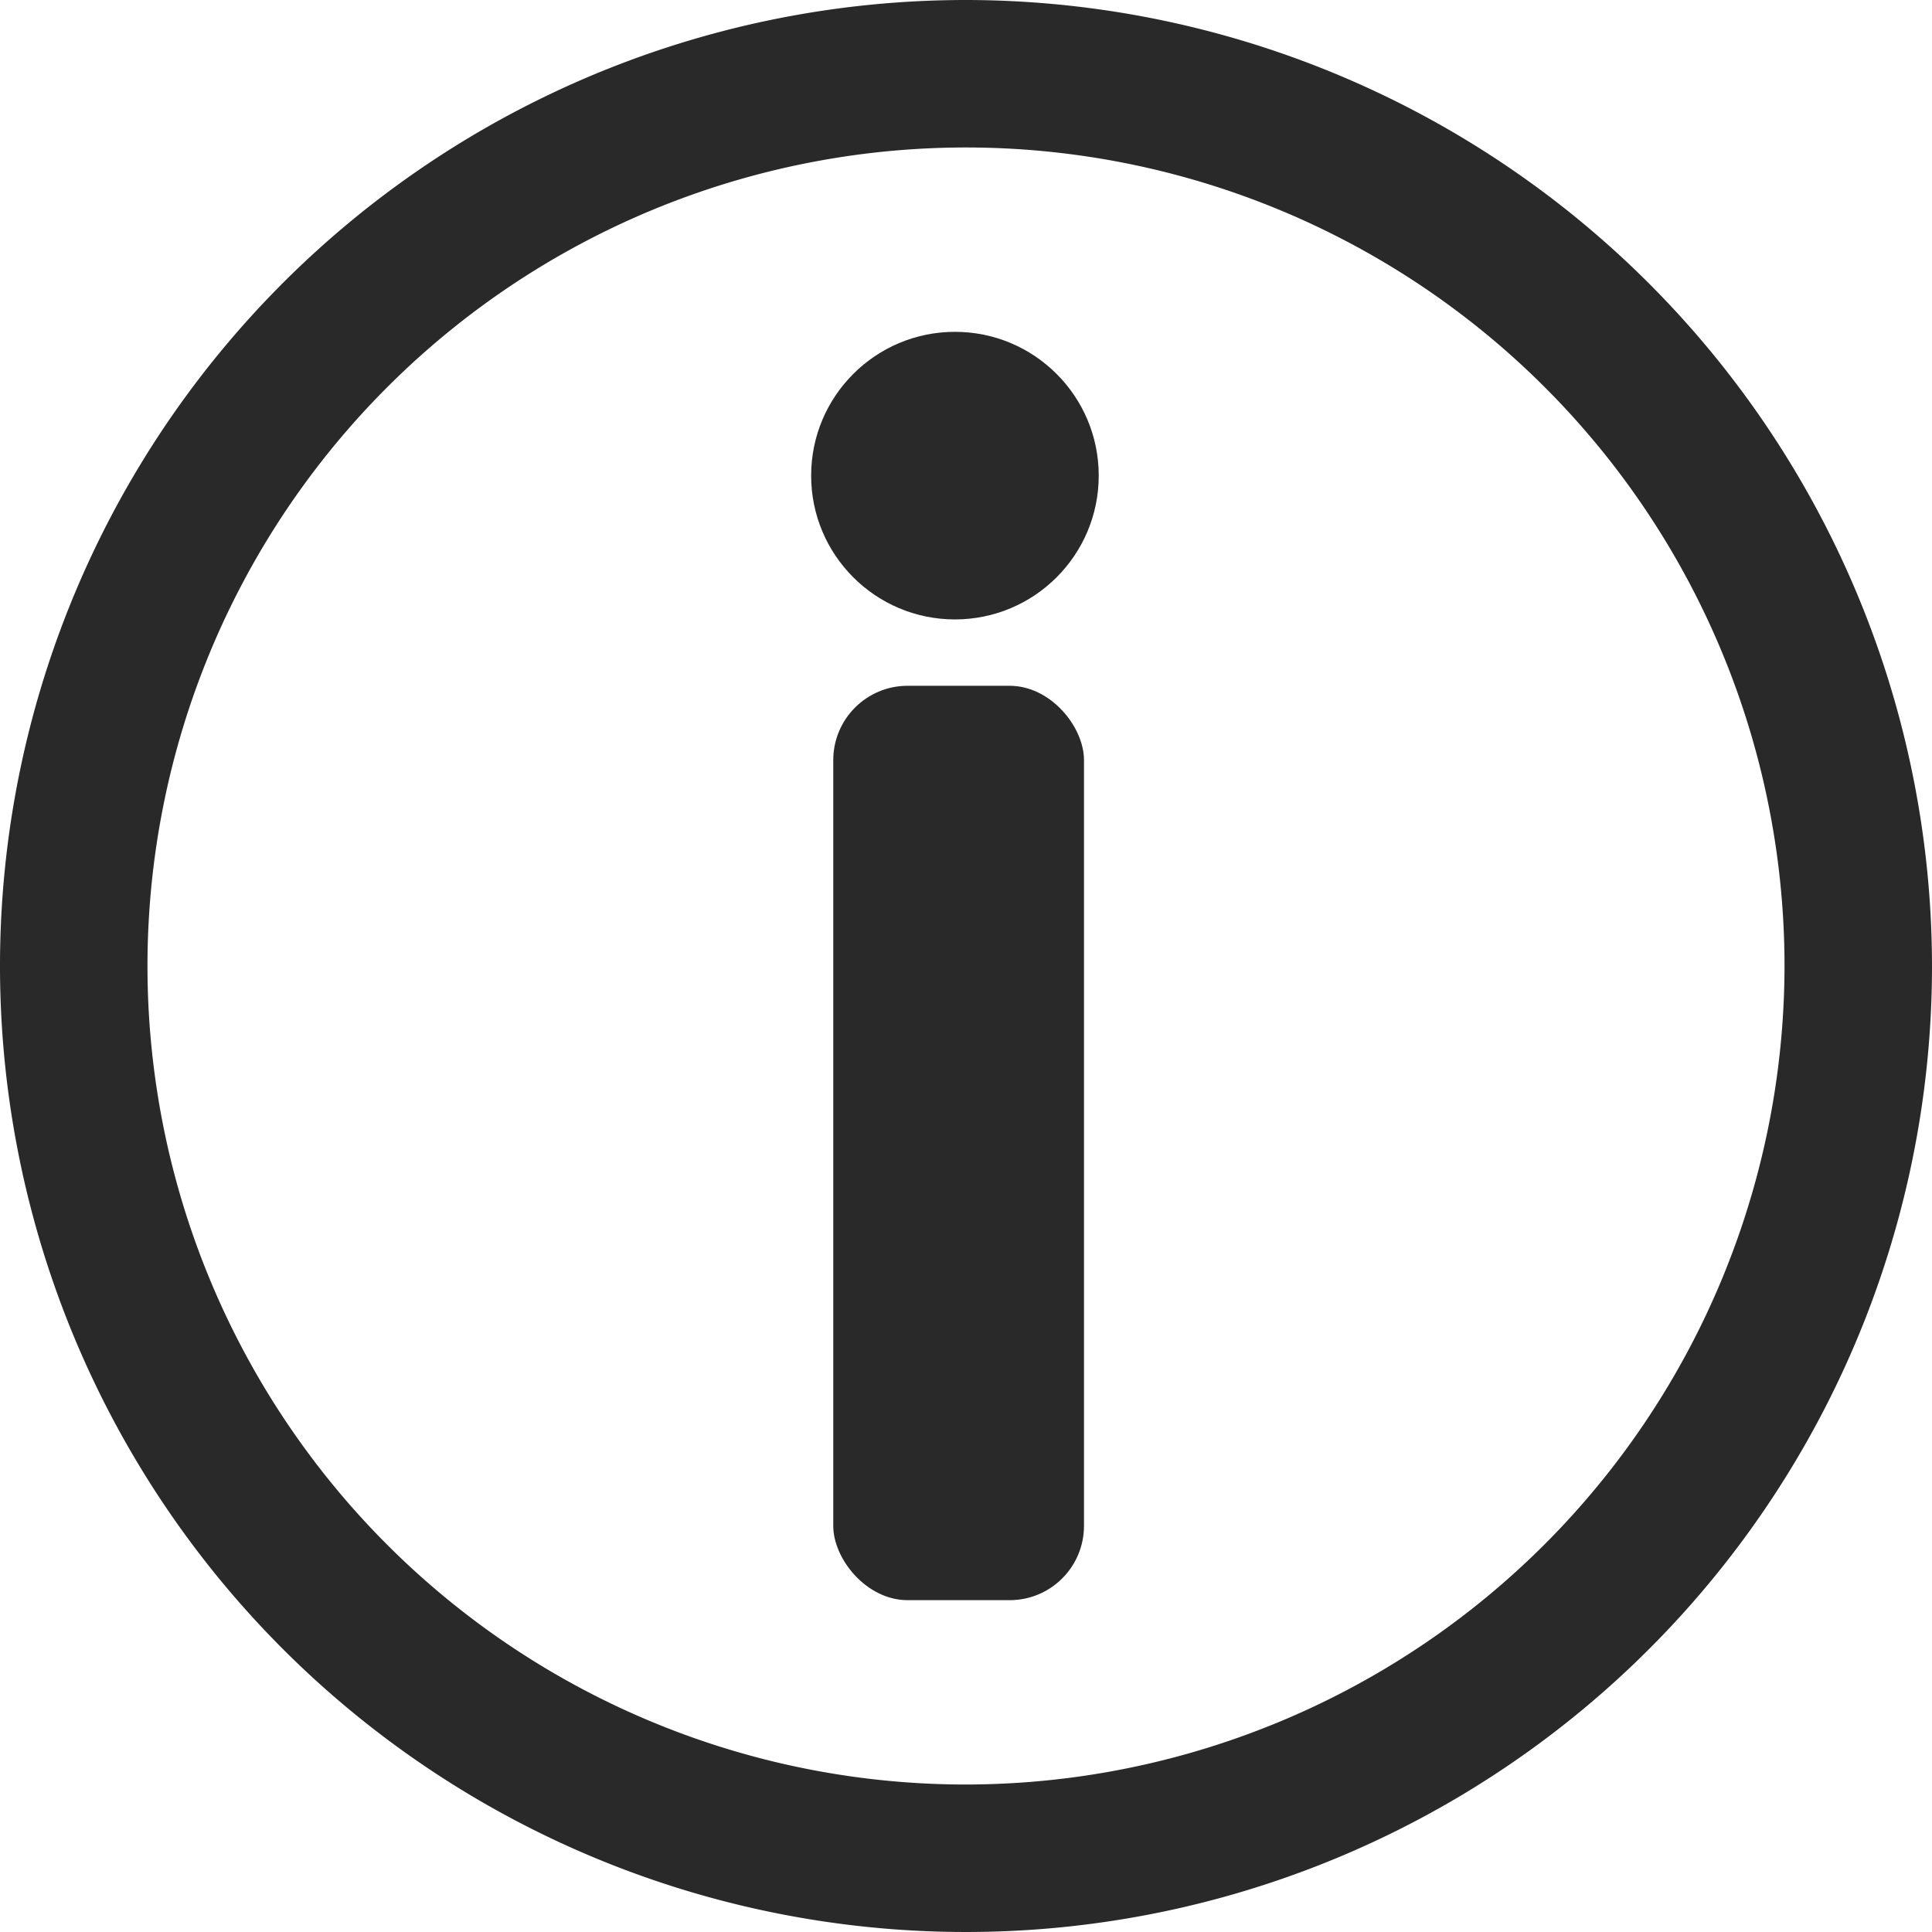
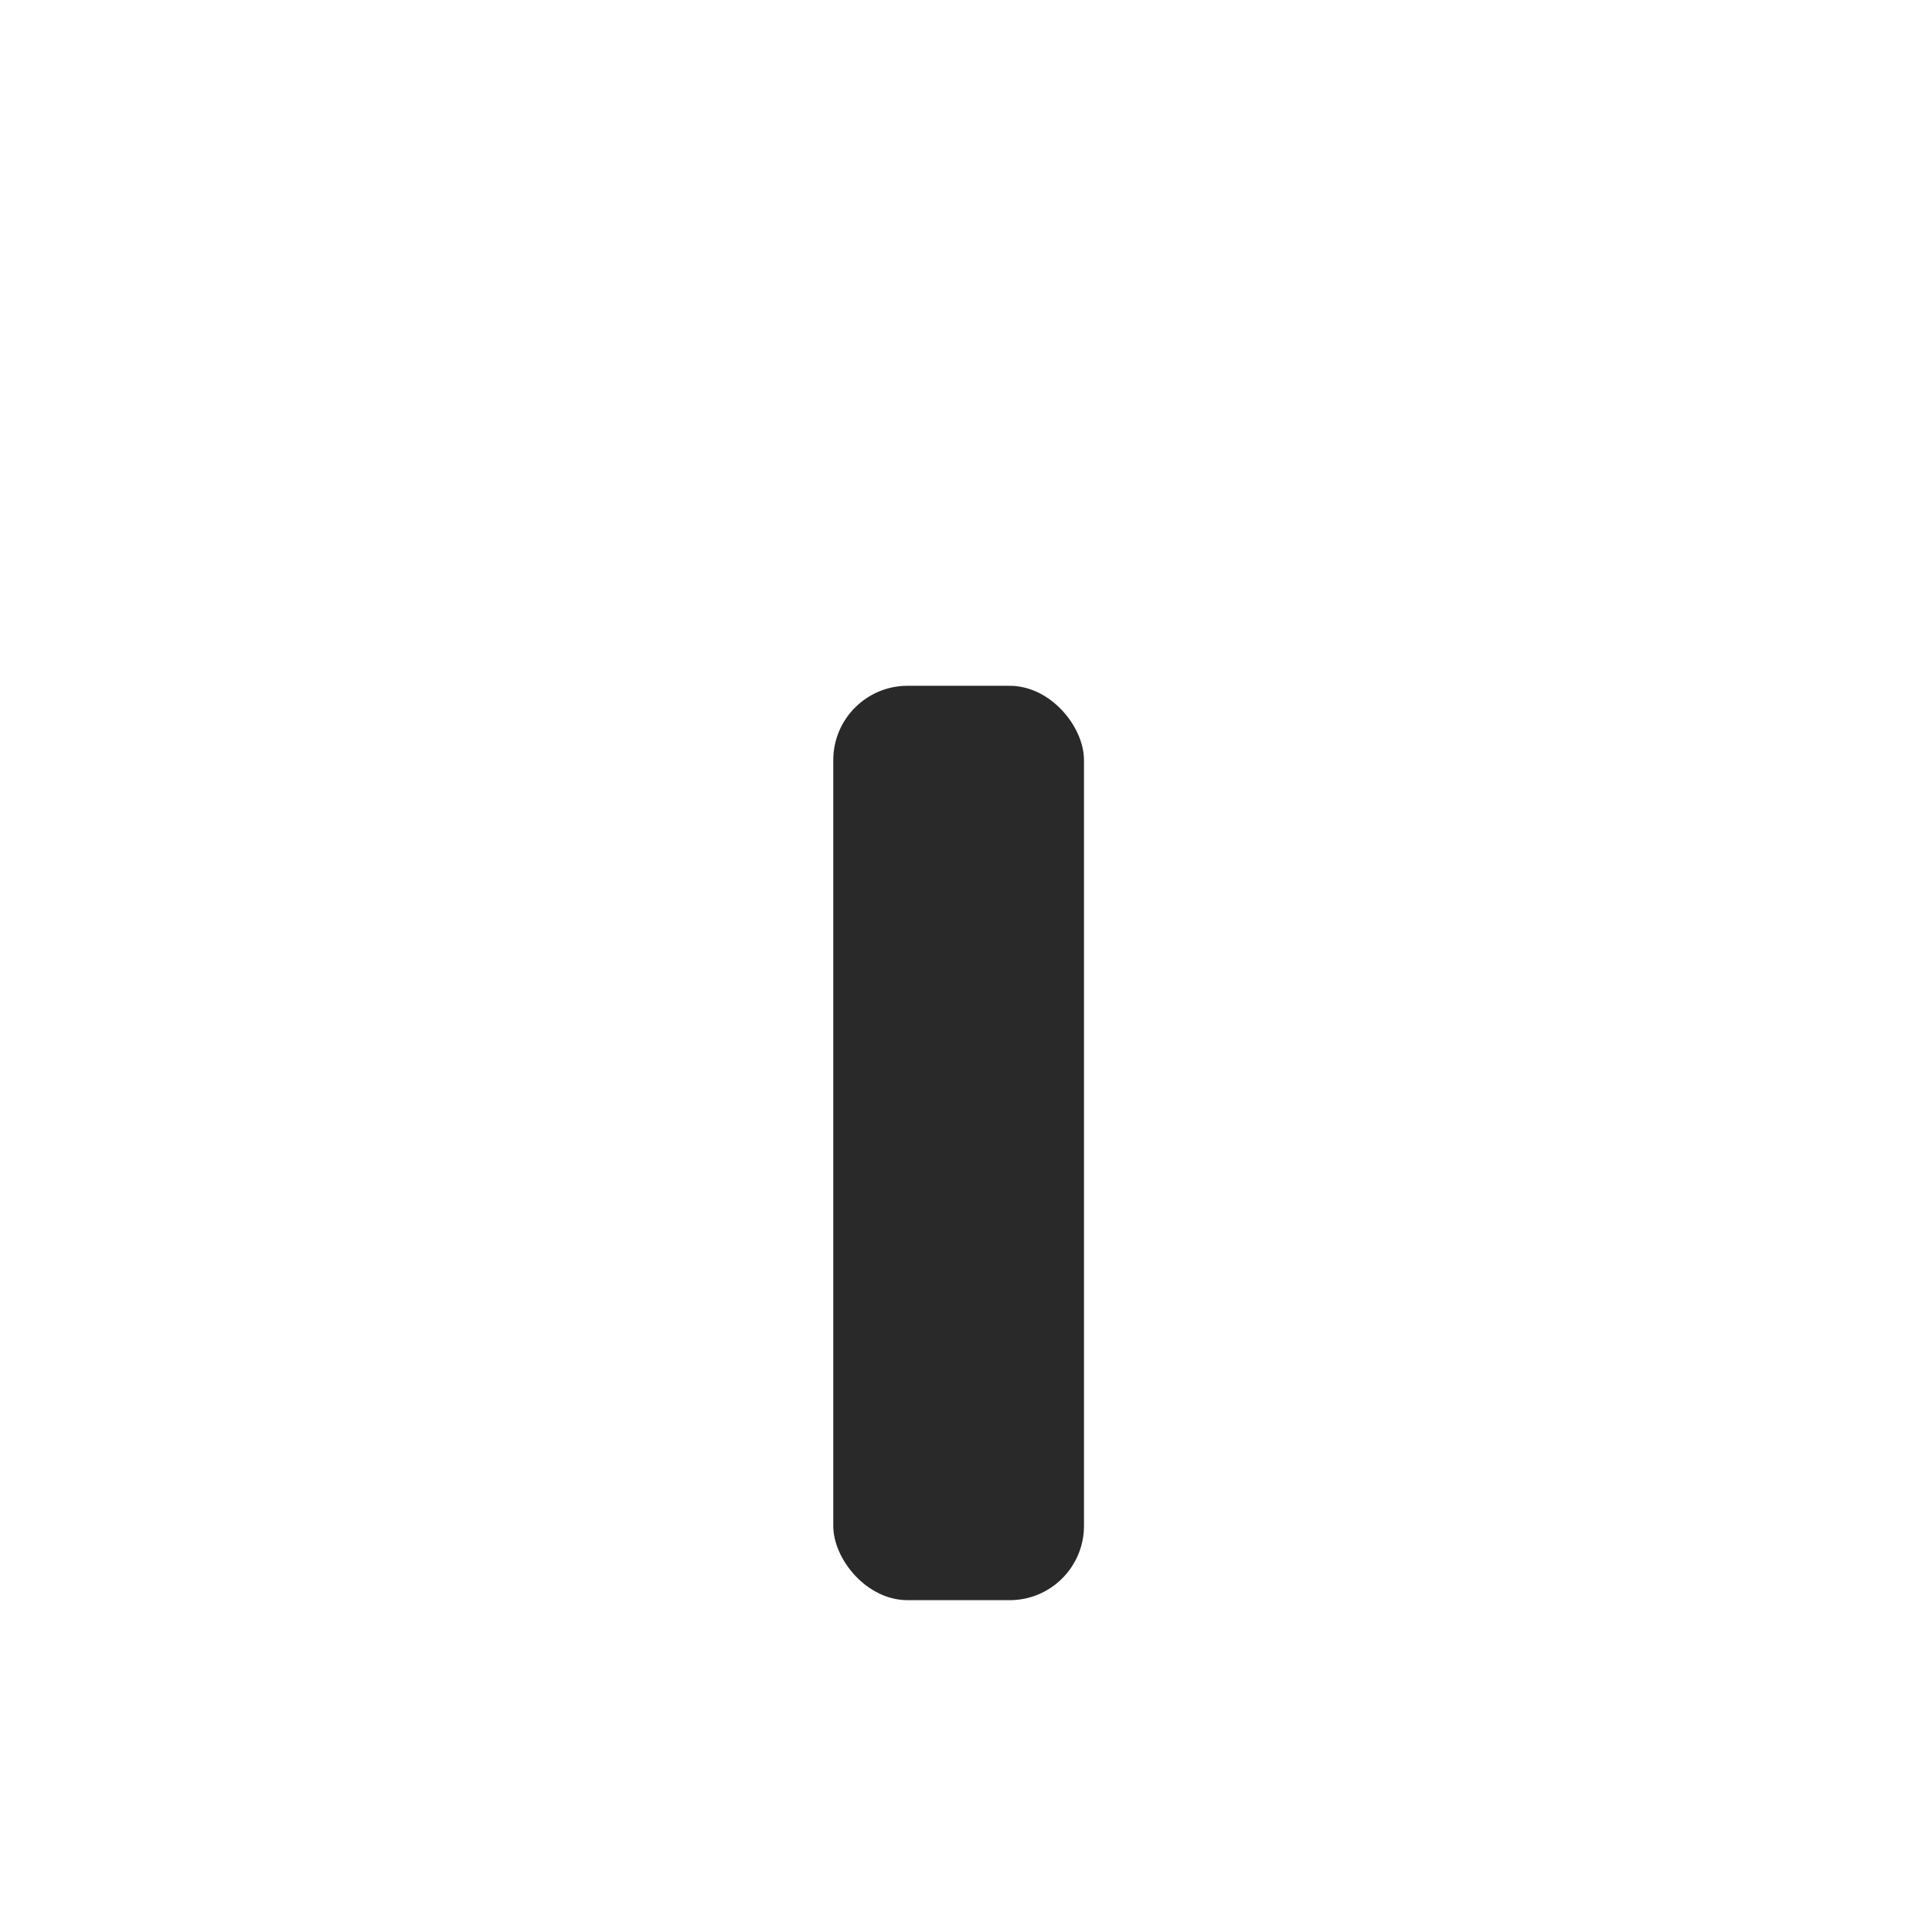
<svg xmlns="http://www.w3.org/2000/svg" viewBox="0 0 131 131">
  <defs>
    <style>.cls-1{fill:#292929;}</style>
  </defs>
  <g id="レイヤー_2" data-name="レイヤー 2">
    <g id="レイヤー_1-2" data-name="レイヤー 1">
-       <path class="cls-1" d="M65.5,0A65.5,65.5,0,1,0,131,65.5,65.57,65.57,0,0,0,65.5,0Zm0,121A55.5,55.5,0,1,1,121,65.5,55.57,55.57,0,0,1,65.5,121Z" />
-       <circle class="cls-1" cx="64.75" cy="32.25" r="9.75" />
      <rect class="cls-1" x="56.5" y="46.5" width="17" height="62" rx="5.04" />
    </g>
  </g>
</svg>